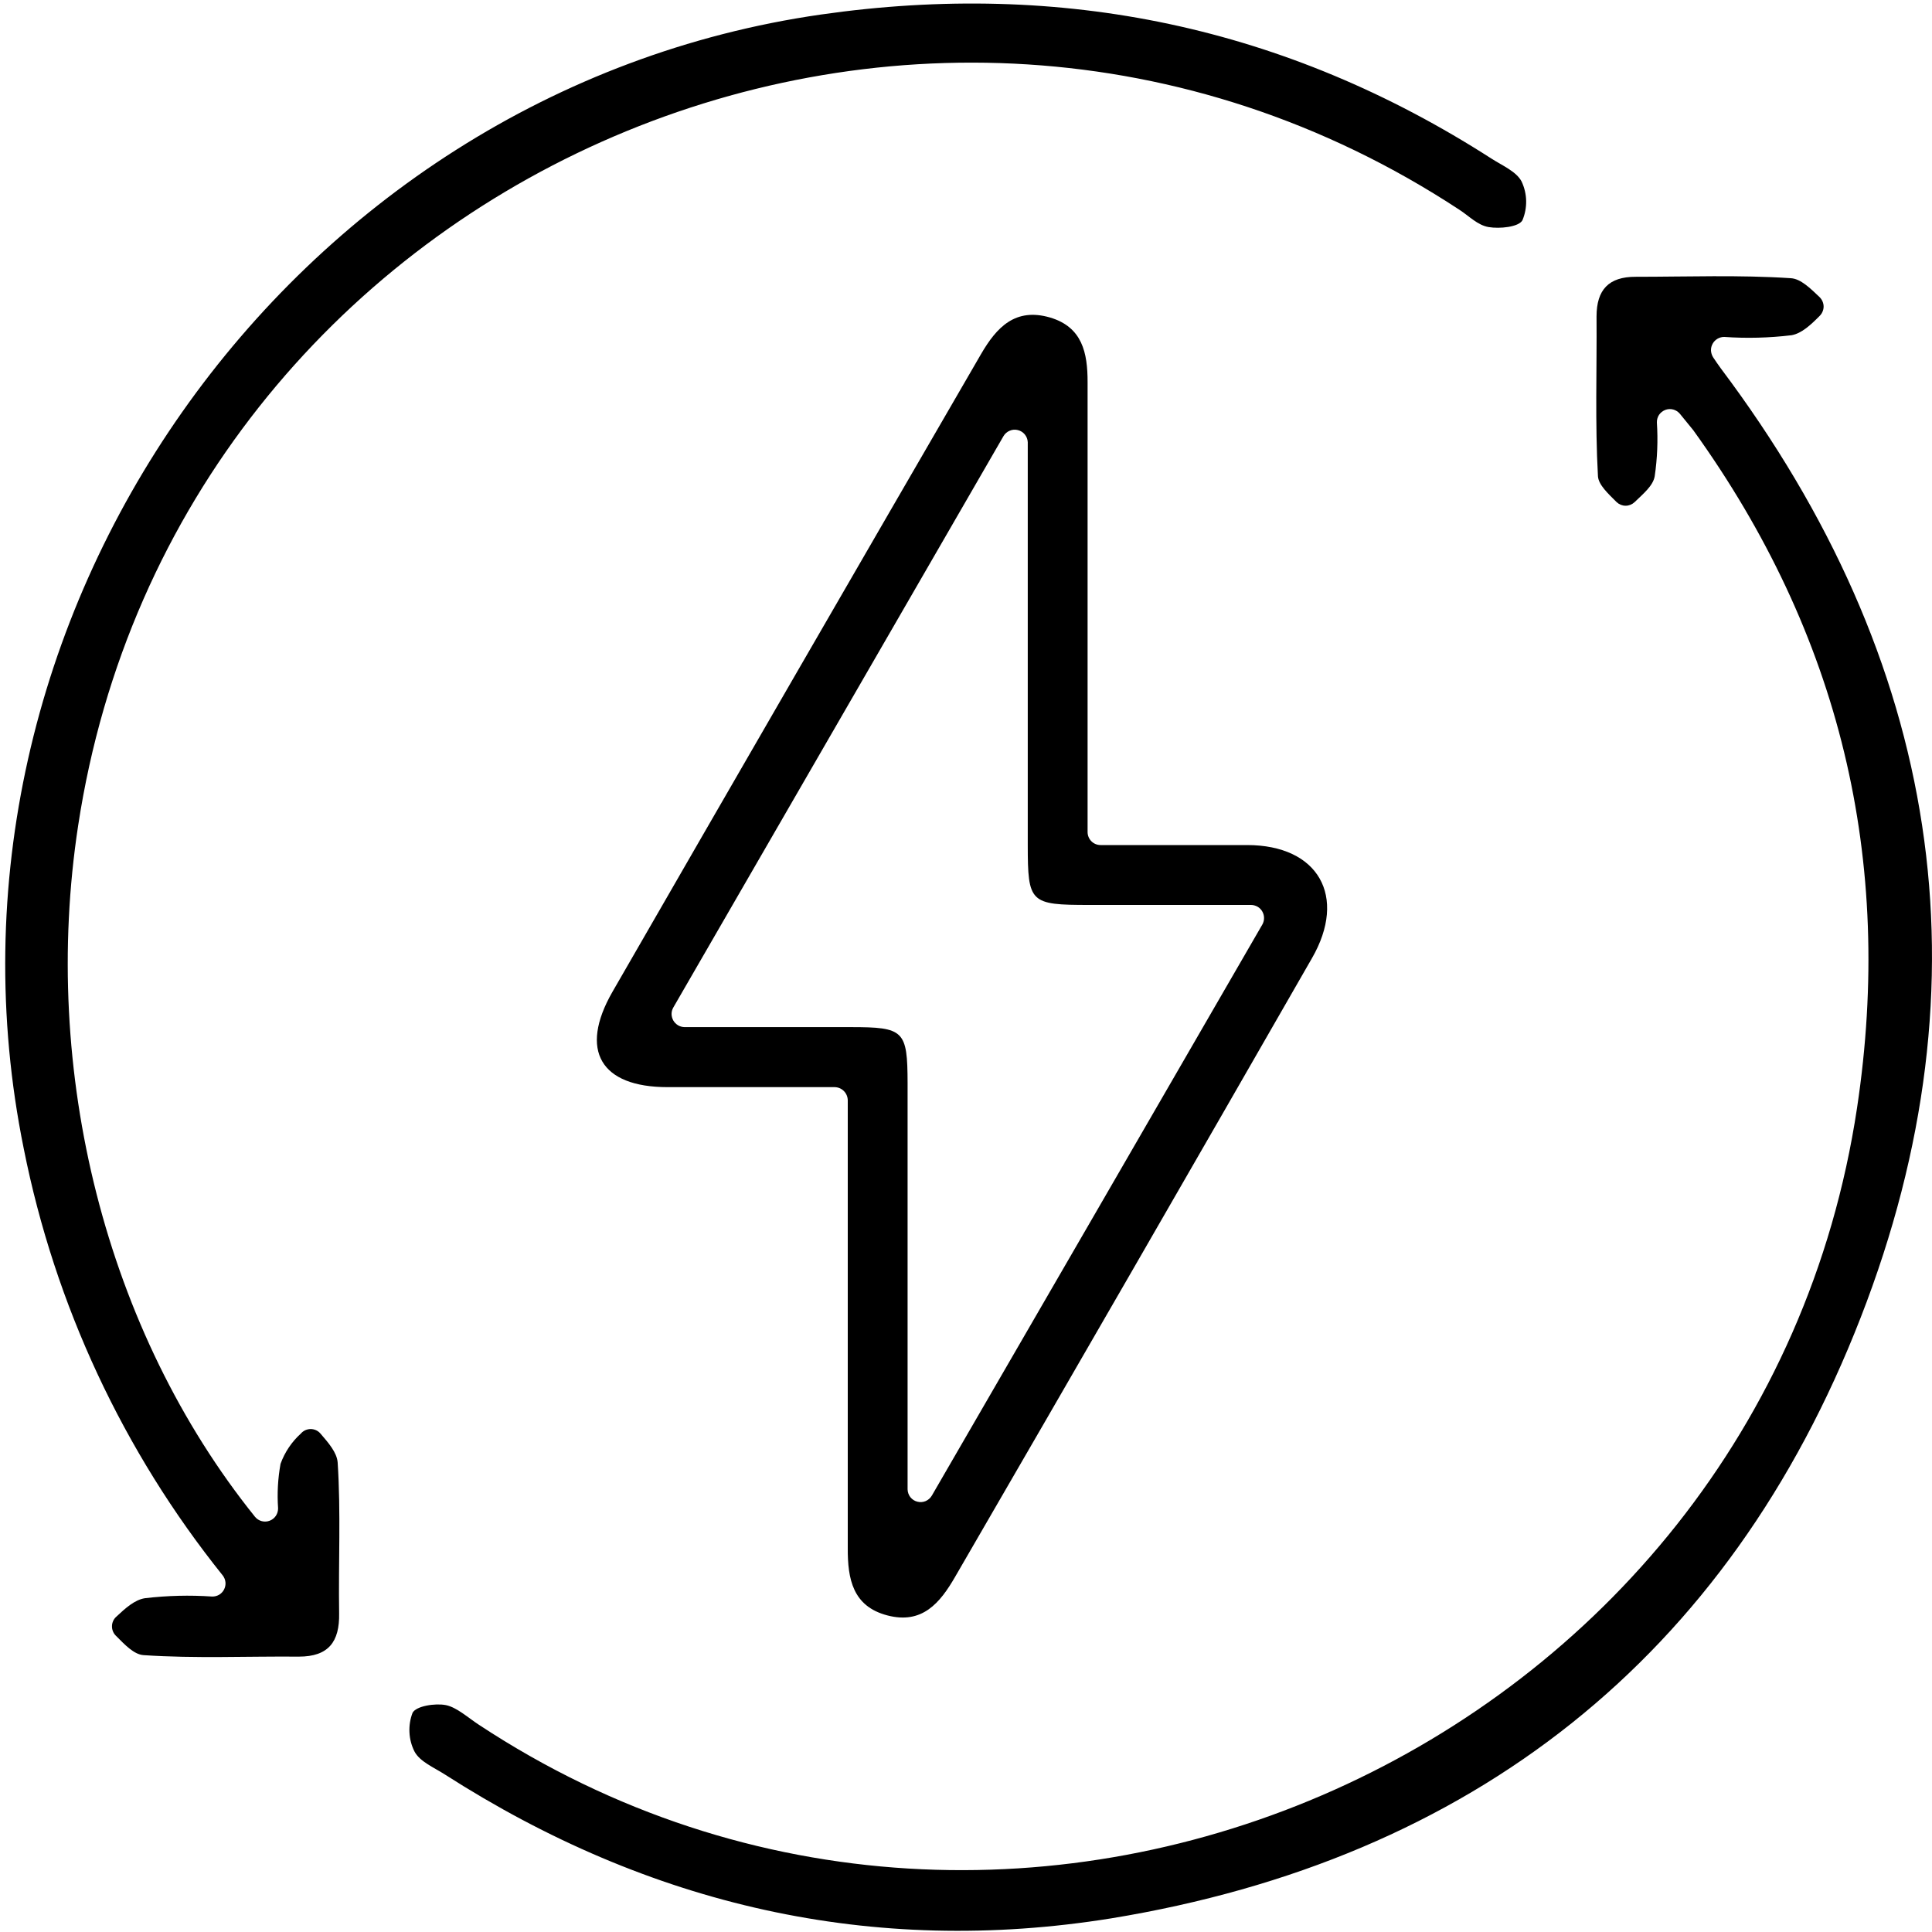
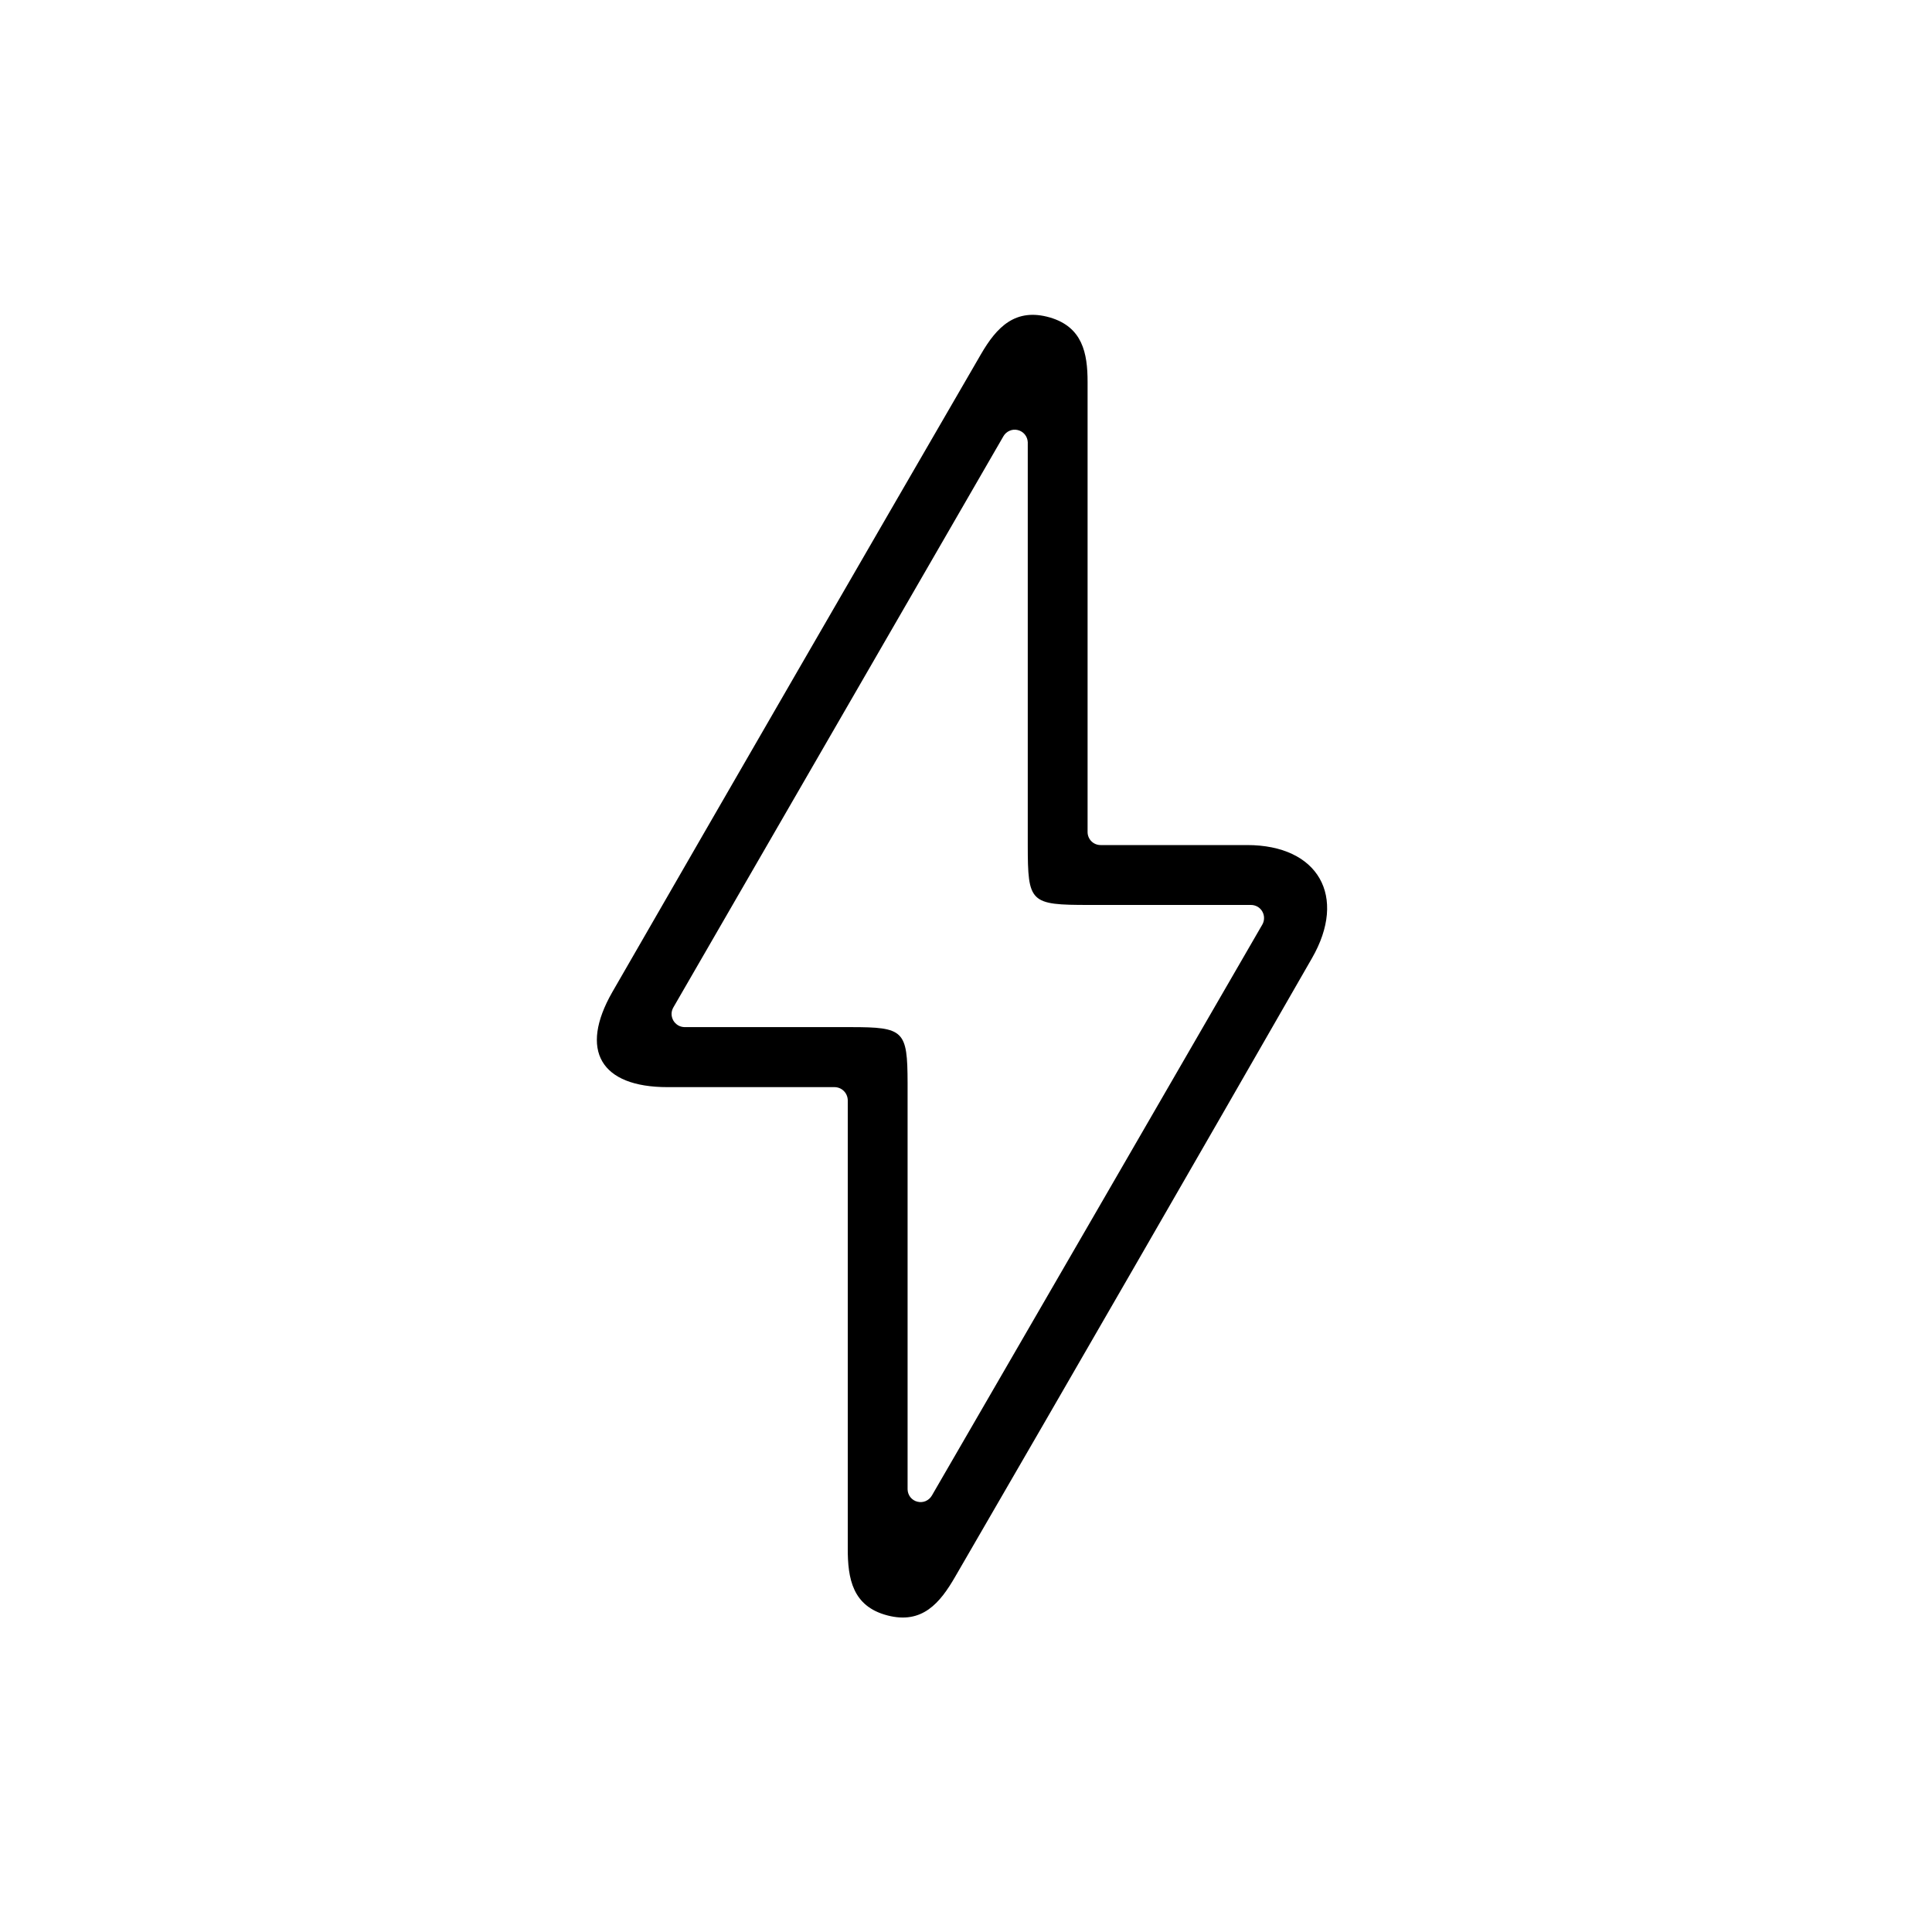
<svg xmlns="http://www.w3.org/2000/svg" fill="none" viewBox="0 0 30 30" height="30" width="30">
  <path fill="black" d="M17.09 13.122C17.893 13.122 18.636 13.122 19.365 13.122C20.471 13.122 20.925 13.919 20.372 14.879C18.535 18.08 16.69 21.28 14.835 24.478C14.596 24.894 14.319 25.225 13.779 25.084C13.24 24.943 13.162 24.518 13.164 24.038C13.164 21.914 13.164 19.792 13.164 17.671V17.085C13.163 17.032 13.142 16.98 13.104 16.942C13.066 16.903 13.014 16.882 12.96 16.881C12.054 16.881 11.209 16.881 10.365 16.881C9.326 16.881 8.99 16.31 9.508 15.405C11.411 12.101 13.32 8.799 15.233 5.499C15.478 5.077 15.768 4.775 16.304 4.93C16.806 5.078 16.889 5.478 16.888 5.935C16.888 8.057 16.888 10.179 16.888 12.302V12.92C16.888 12.973 16.909 13.025 16.947 13.063C16.985 13.101 17.036 13.122 17.09 13.122ZM19.601 14.357C19.619 14.326 19.628 14.291 19.628 14.255C19.628 14.22 19.619 14.185 19.601 14.154C19.584 14.123 19.558 14.097 19.527 14.079C19.496 14.062 19.461 14.052 19.426 14.052C18.527 14.052 17.721 14.052 16.916 14.052C15.991 14.052 15.96 14.021 15.959 13.121C15.959 11.063 15.959 9.005 15.959 6.947C15.959 6.919 15.959 6.892 15.959 6.866C15.957 6.822 15.941 6.78 15.913 6.746C15.885 6.712 15.847 6.688 15.804 6.678C15.761 6.667 15.717 6.671 15.677 6.689C15.636 6.706 15.603 6.736 15.581 6.774L10.456 15.643C10.438 15.674 10.428 15.709 10.428 15.744C10.428 15.78 10.438 15.815 10.455 15.846C10.473 15.877 10.498 15.902 10.529 15.921C10.559 15.939 10.594 15.948 10.63 15.949C11.552 15.949 12.38 15.949 13.209 15.949C14.038 15.949 14.091 16 14.093 16.818C14.093 18.92 14.093 21.023 14.093 23.126C14.094 23.171 14.109 23.213 14.136 23.248C14.164 23.283 14.202 23.308 14.245 23.318C14.287 23.329 14.333 23.326 14.373 23.309C14.414 23.291 14.448 23.261 14.47 23.223C16.205 20.229 17.873 17.345 19.601 14.357Z" />
-   <path fill="black" d="M3.294 24.791C3.332 24.792 3.37 24.782 3.403 24.763C3.436 24.743 3.463 24.714 3.48 24.68C3.497 24.645 3.505 24.607 3.501 24.569C3.497 24.53 3.482 24.494 3.459 24.464C1.912 22.536 0.852 20.263 0.369 17.837C-1.299 9.63 4.468 1.416 12.745 0.226C16.493 -0.311 19.965 0.411 23.158 2.462C23.325 2.57 23.547 2.662 23.628 2.82C23.672 2.914 23.696 3.016 23.698 3.119C23.7 3.223 23.68 3.326 23.64 3.421C23.581 3.526 23.288 3.555 23.115 3.526C22.942 3.496 22.81 3.353 22.661 3.257C14.208 -2.299 2.74 2.815 1.214 12.816C0.63 16.638 1.642 20.67 3.959 23.552C3.986 23.585 4.022 23.609 4.063 23.62C4.104 23.631 4.147 23.629 4.187 23.614C4.226 23.599 4.26 23.573 4.284 23.537C4.307 23.502 4.319 23.461 4.318 23.418C4.302 23.189 4.315 22.958 4.356 22.731C4.421 22.55 4.53 22.388 4.673 22.259C4.692 22.237 4.715 22.22 4.741 22.208C4.767 22.197 4.796 22.19 4.824 22.19C4.853 22.19 4.881 22.197 4.907 22.208C4.933 22.22 4.956 22.237 4.975 22.259C5.101 22.405 5.23 22.553 5.243 22.707C5.294 23.485 5.254 24.27 5.266 25.053C5.274 25.494 5.101 25.724 4.641 25.724C3.838 25.717 3.034 25.755 2.231 25.701C2.081 25.692 1.939 25.54 1.798 25.398C1.778 25.378 1.763 25.355 1.753 25.329C1.743 25.304 1.738 25.277 1.739 25.249C1.739 25.222 1.746 25.195 1.757 25.17C1.769 25.145 1.785 25.122 1.806 25.104C1.949 24.97 2.091 24.842 2.25 24.817C2.597 24.776 2.946 24.767 3.294 24.791Z" />
-   <path fill="black" d="M26.085 6.425C26.058 6.393 26.022 6.37 25.982 6.359C25.941 6.348 25.898 6.35 25.859 6.365C25.82 6.38 25.786 6.407 25.762 6.441C25.739 6.476 25.727 6.517 25.728 6.56C25.746 6.839 25.735 7.119 25.694 7.396C25.669 7.542 25.52 7.664 25.381 7.798C25.343 7.833 25.294 7.853 25.242 7.853C25.191 7.853 25.142 7.833 25.104 7.798C24.97 7.664 24.823 7.53 24.813 7.396C24.767 6.572 24.797 5.742 24.791 4.915C24.791 4.497 24.982 4.297 25.398 4.298C26.201 4.298 27.005 4.267 27.808 4.32C27.962 4.329 28.108 4.475 28.254 4.613C28.273 4.632 28.289 4.655 28.3 4.68C28.311 4.706 28.317 4.733 28.317 4.76C28.317 4.788 28.311 4.815 28.3 4.84C28.289 4.866 28.273 4.888 28.254 4.907C28.12 5.042 27.978 5.176 27.821 5.205C27.474 5.247 27.124 5.256 26.776 5.232C26.739 5.231 26.703 5.241 26.671 5.259C26.639 5.278 26.612 5.304 26.594 5.337C26.576 5.369 26.567 5.405 26.568 5.442C26.57 5.479 26.581 5.515 26.6 5.546C26.642 5.609 26.681 5.667 26.722 5.722C30.116 10.239 30.936 15.212 28.893 20.458C26.84 25.736 22.855 28.87 17.256 29.788C13.542 30.386 10.079 29.587 6.908 27.554C6.74 27.446 6.519 27.355 6.436 27.197C6.389 27.104 6.363 27.003 6.358 26.9C6.353 26.797 6.369 26.693 6.406 26.597C6.46 26.491 6.757 26.444 6.924 26.477C7.092 26.511 7.268 26.672 7.436 26.782C15.815 32.306 27.337 27.151 28.836 17.204C29.417 13.35 28.569 9.842 26.293 6.68C26.226 6.597 26.161 6.517 26.085 6.425Z" />
</svg>